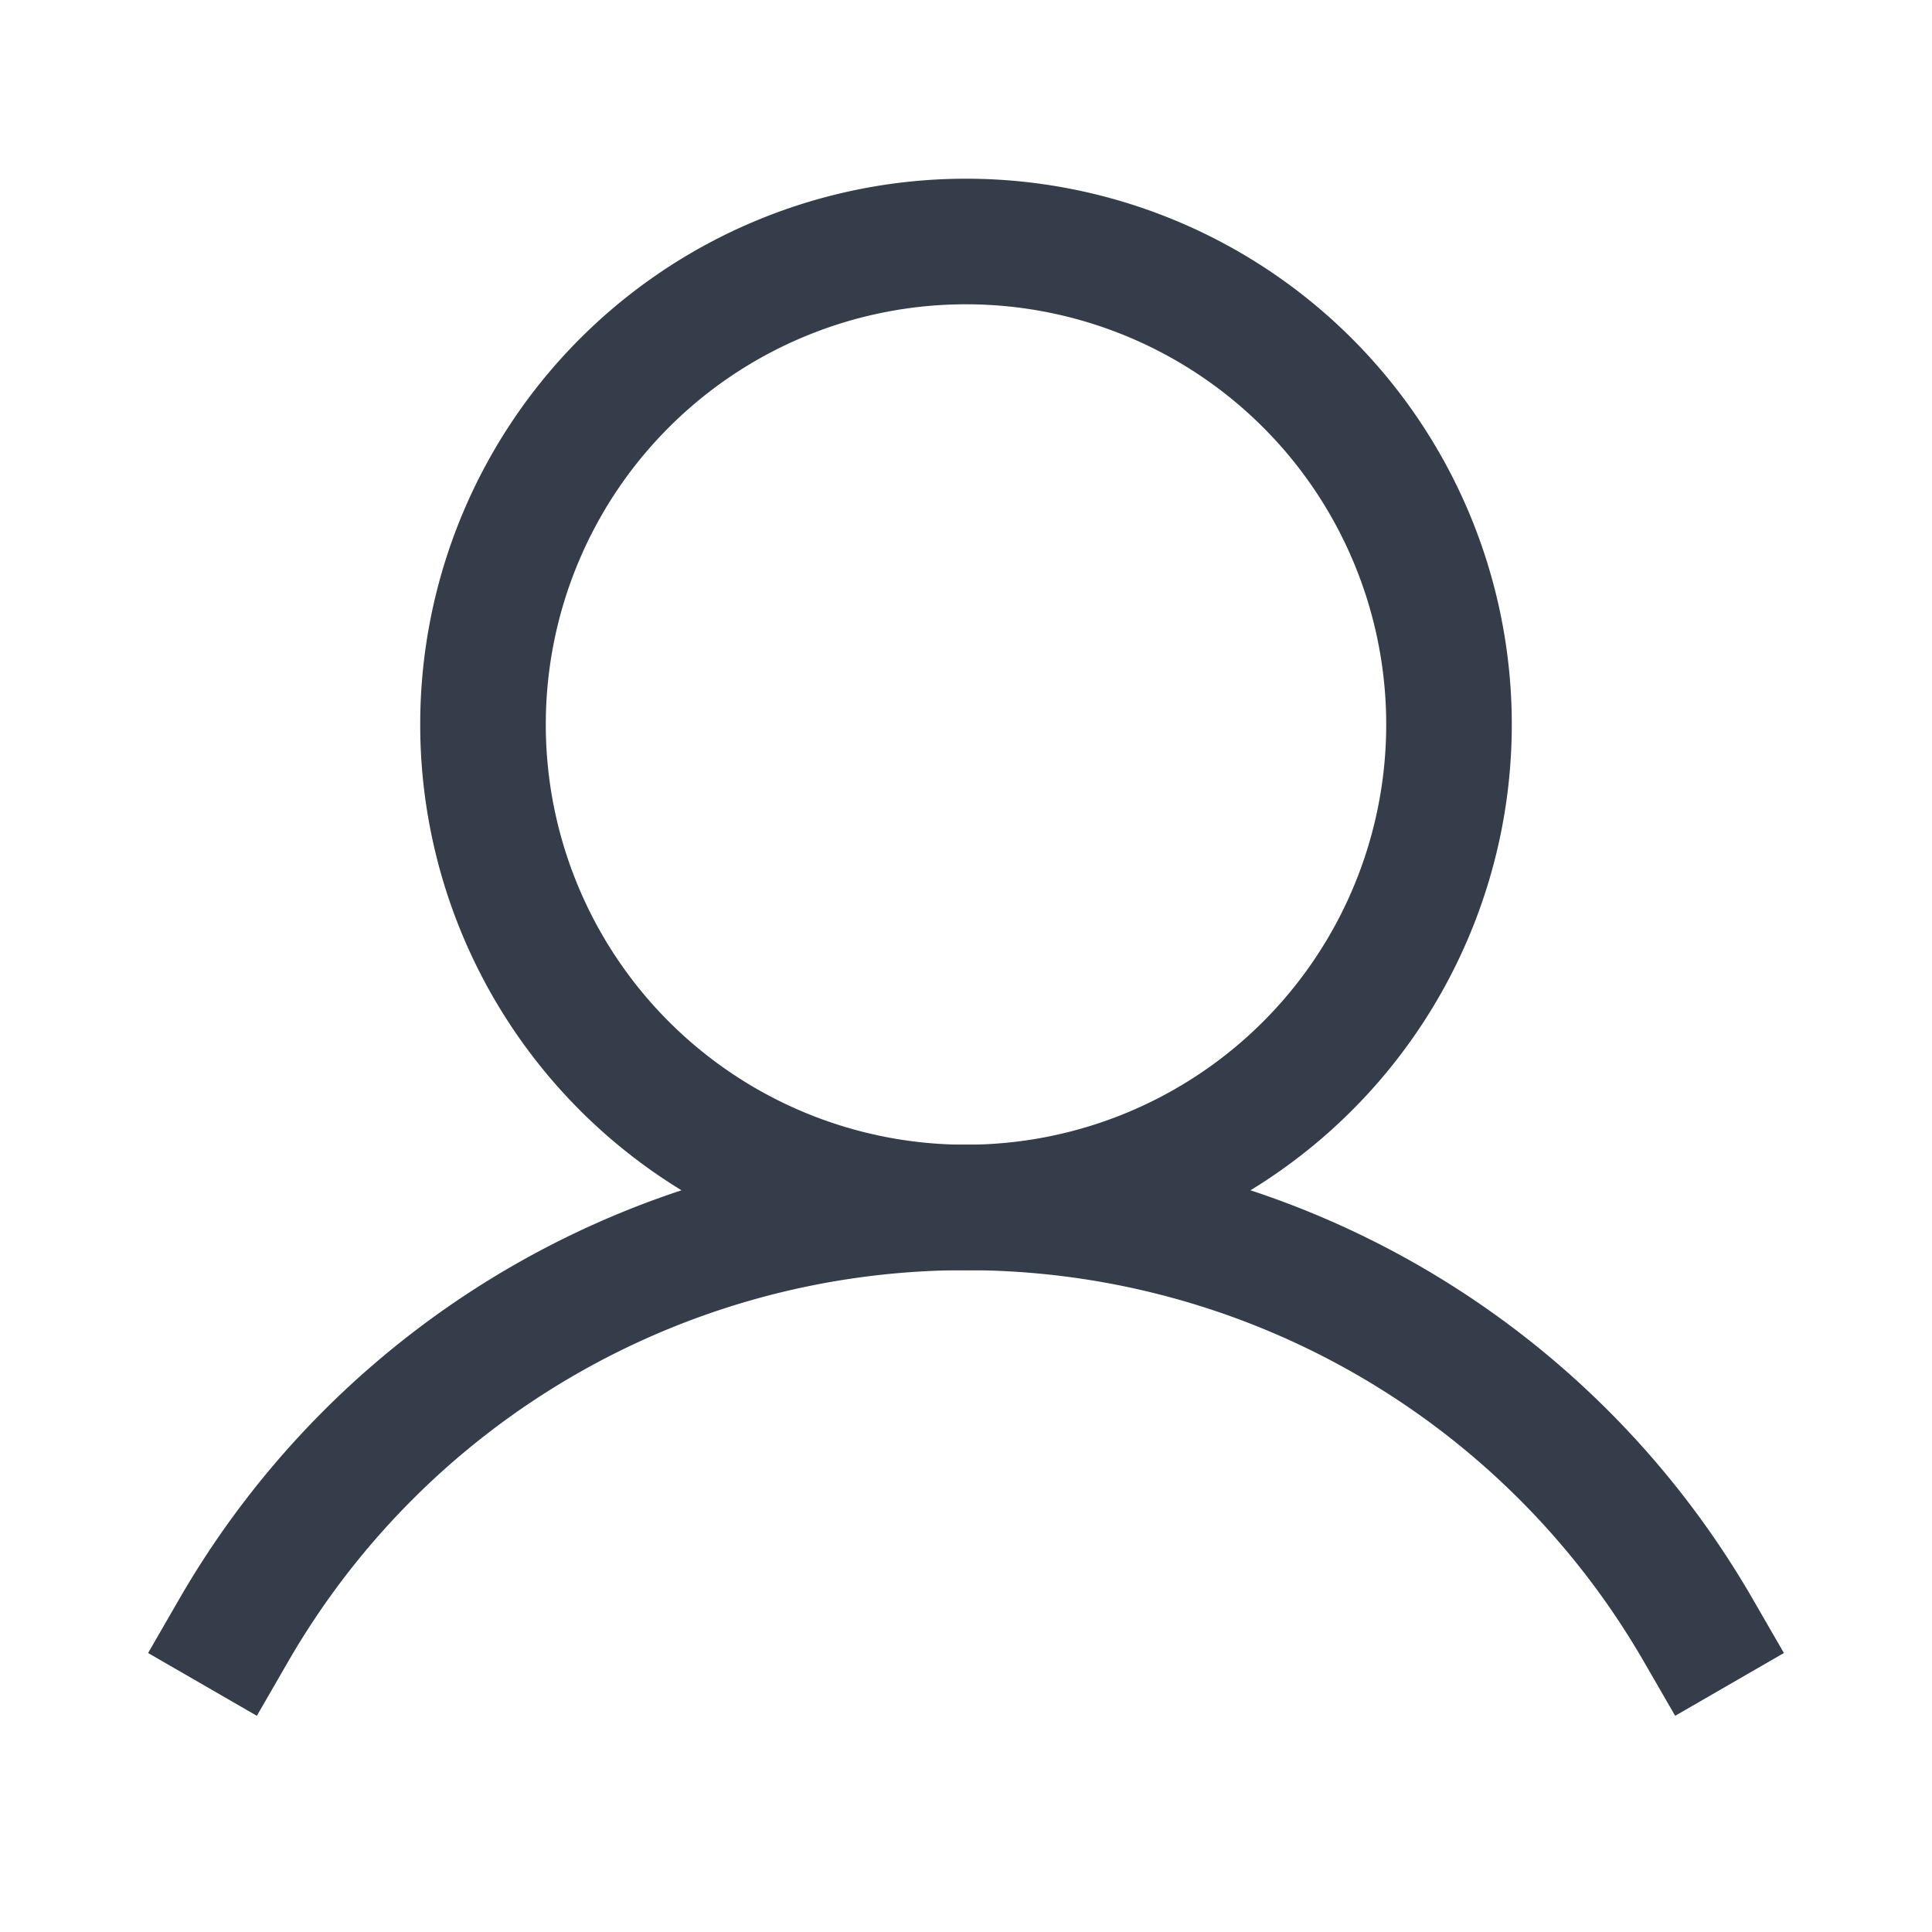
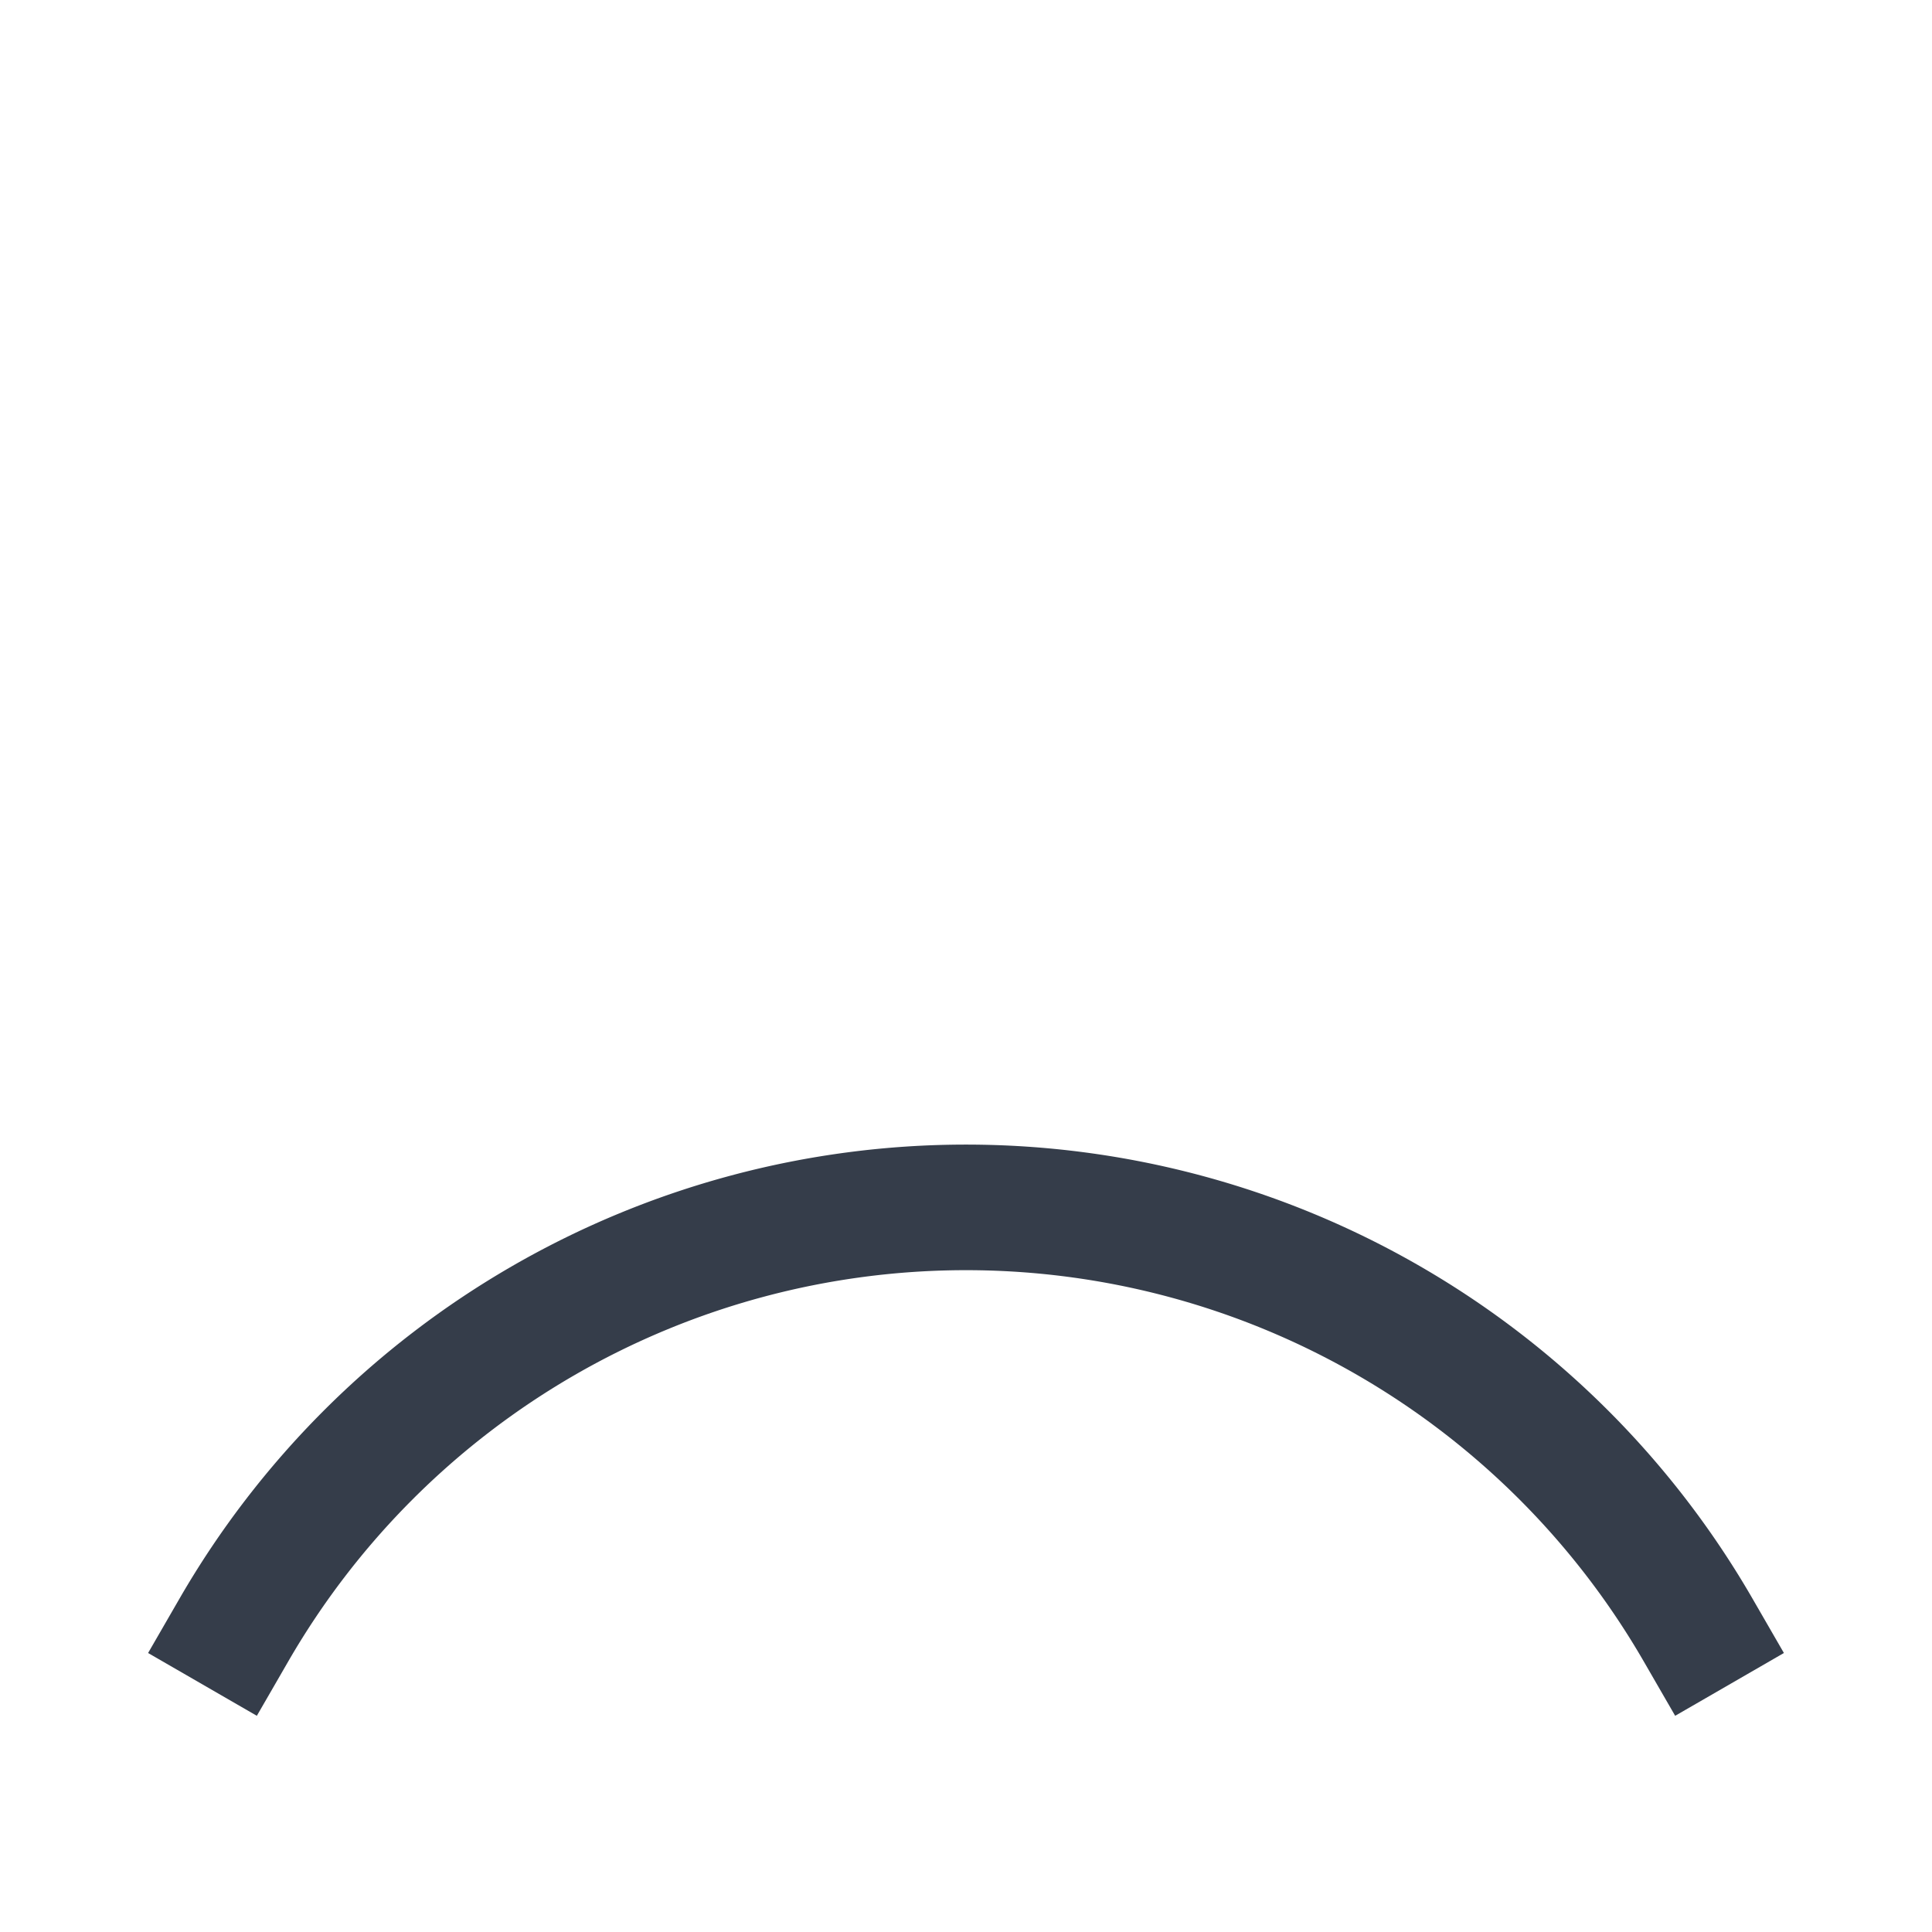
<svg xmlns="http://www.w3.org/2000/svg" width="20" height="20" viewBox="0 0 20 20" fill="none">
  <g clip-path="url(#rdeatp1zna)" stroke="#353D4A" stroke-width="1.3">
-     <path d="M10 12.5a5 5 0 1 0 0-10 5 5 0 0 0 0 10z" stroke-miterlimit="10" />
    <path d="M2.421 16.874a8.752 8.752 0 0 1 15.158 0" stroke-linecap="square" stroke-linejoin="round" />
  </g>
  <defs>
    <clipPath id="rdeatp1zna">
      <path fill="#fff" d="M0 0h20v20H0z" />
    </clipPath>
  </defs>
</svg>